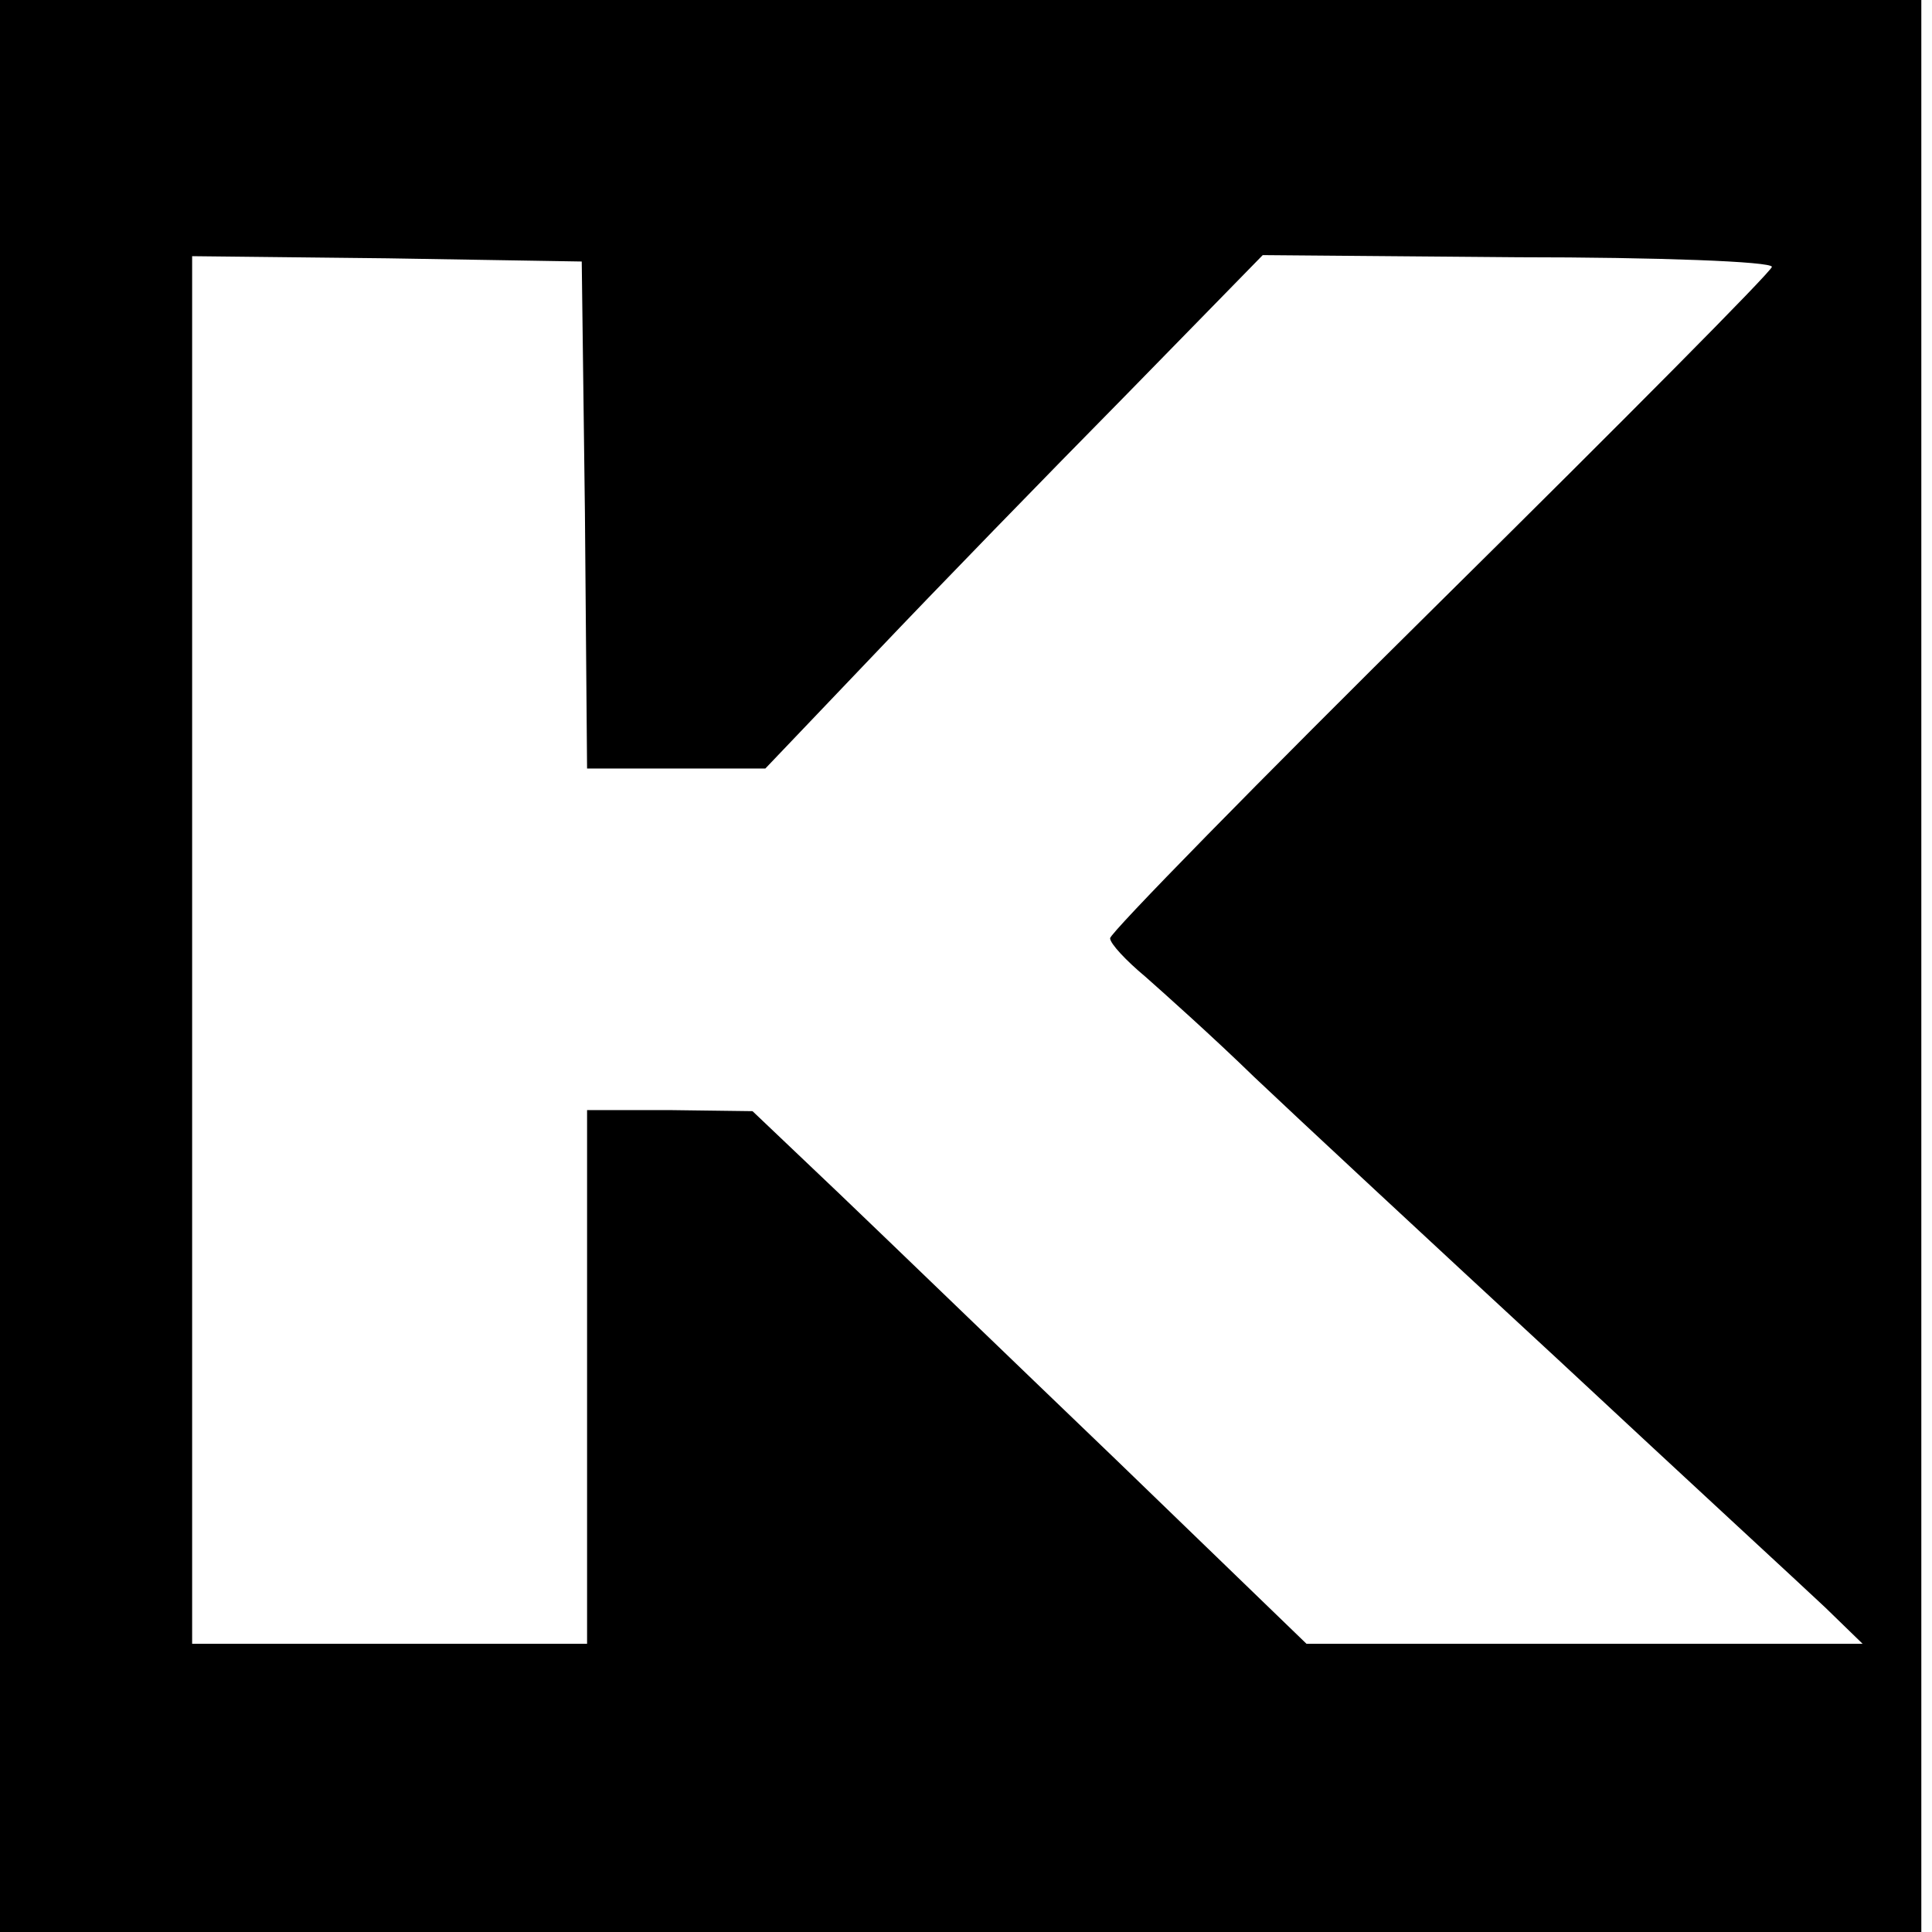
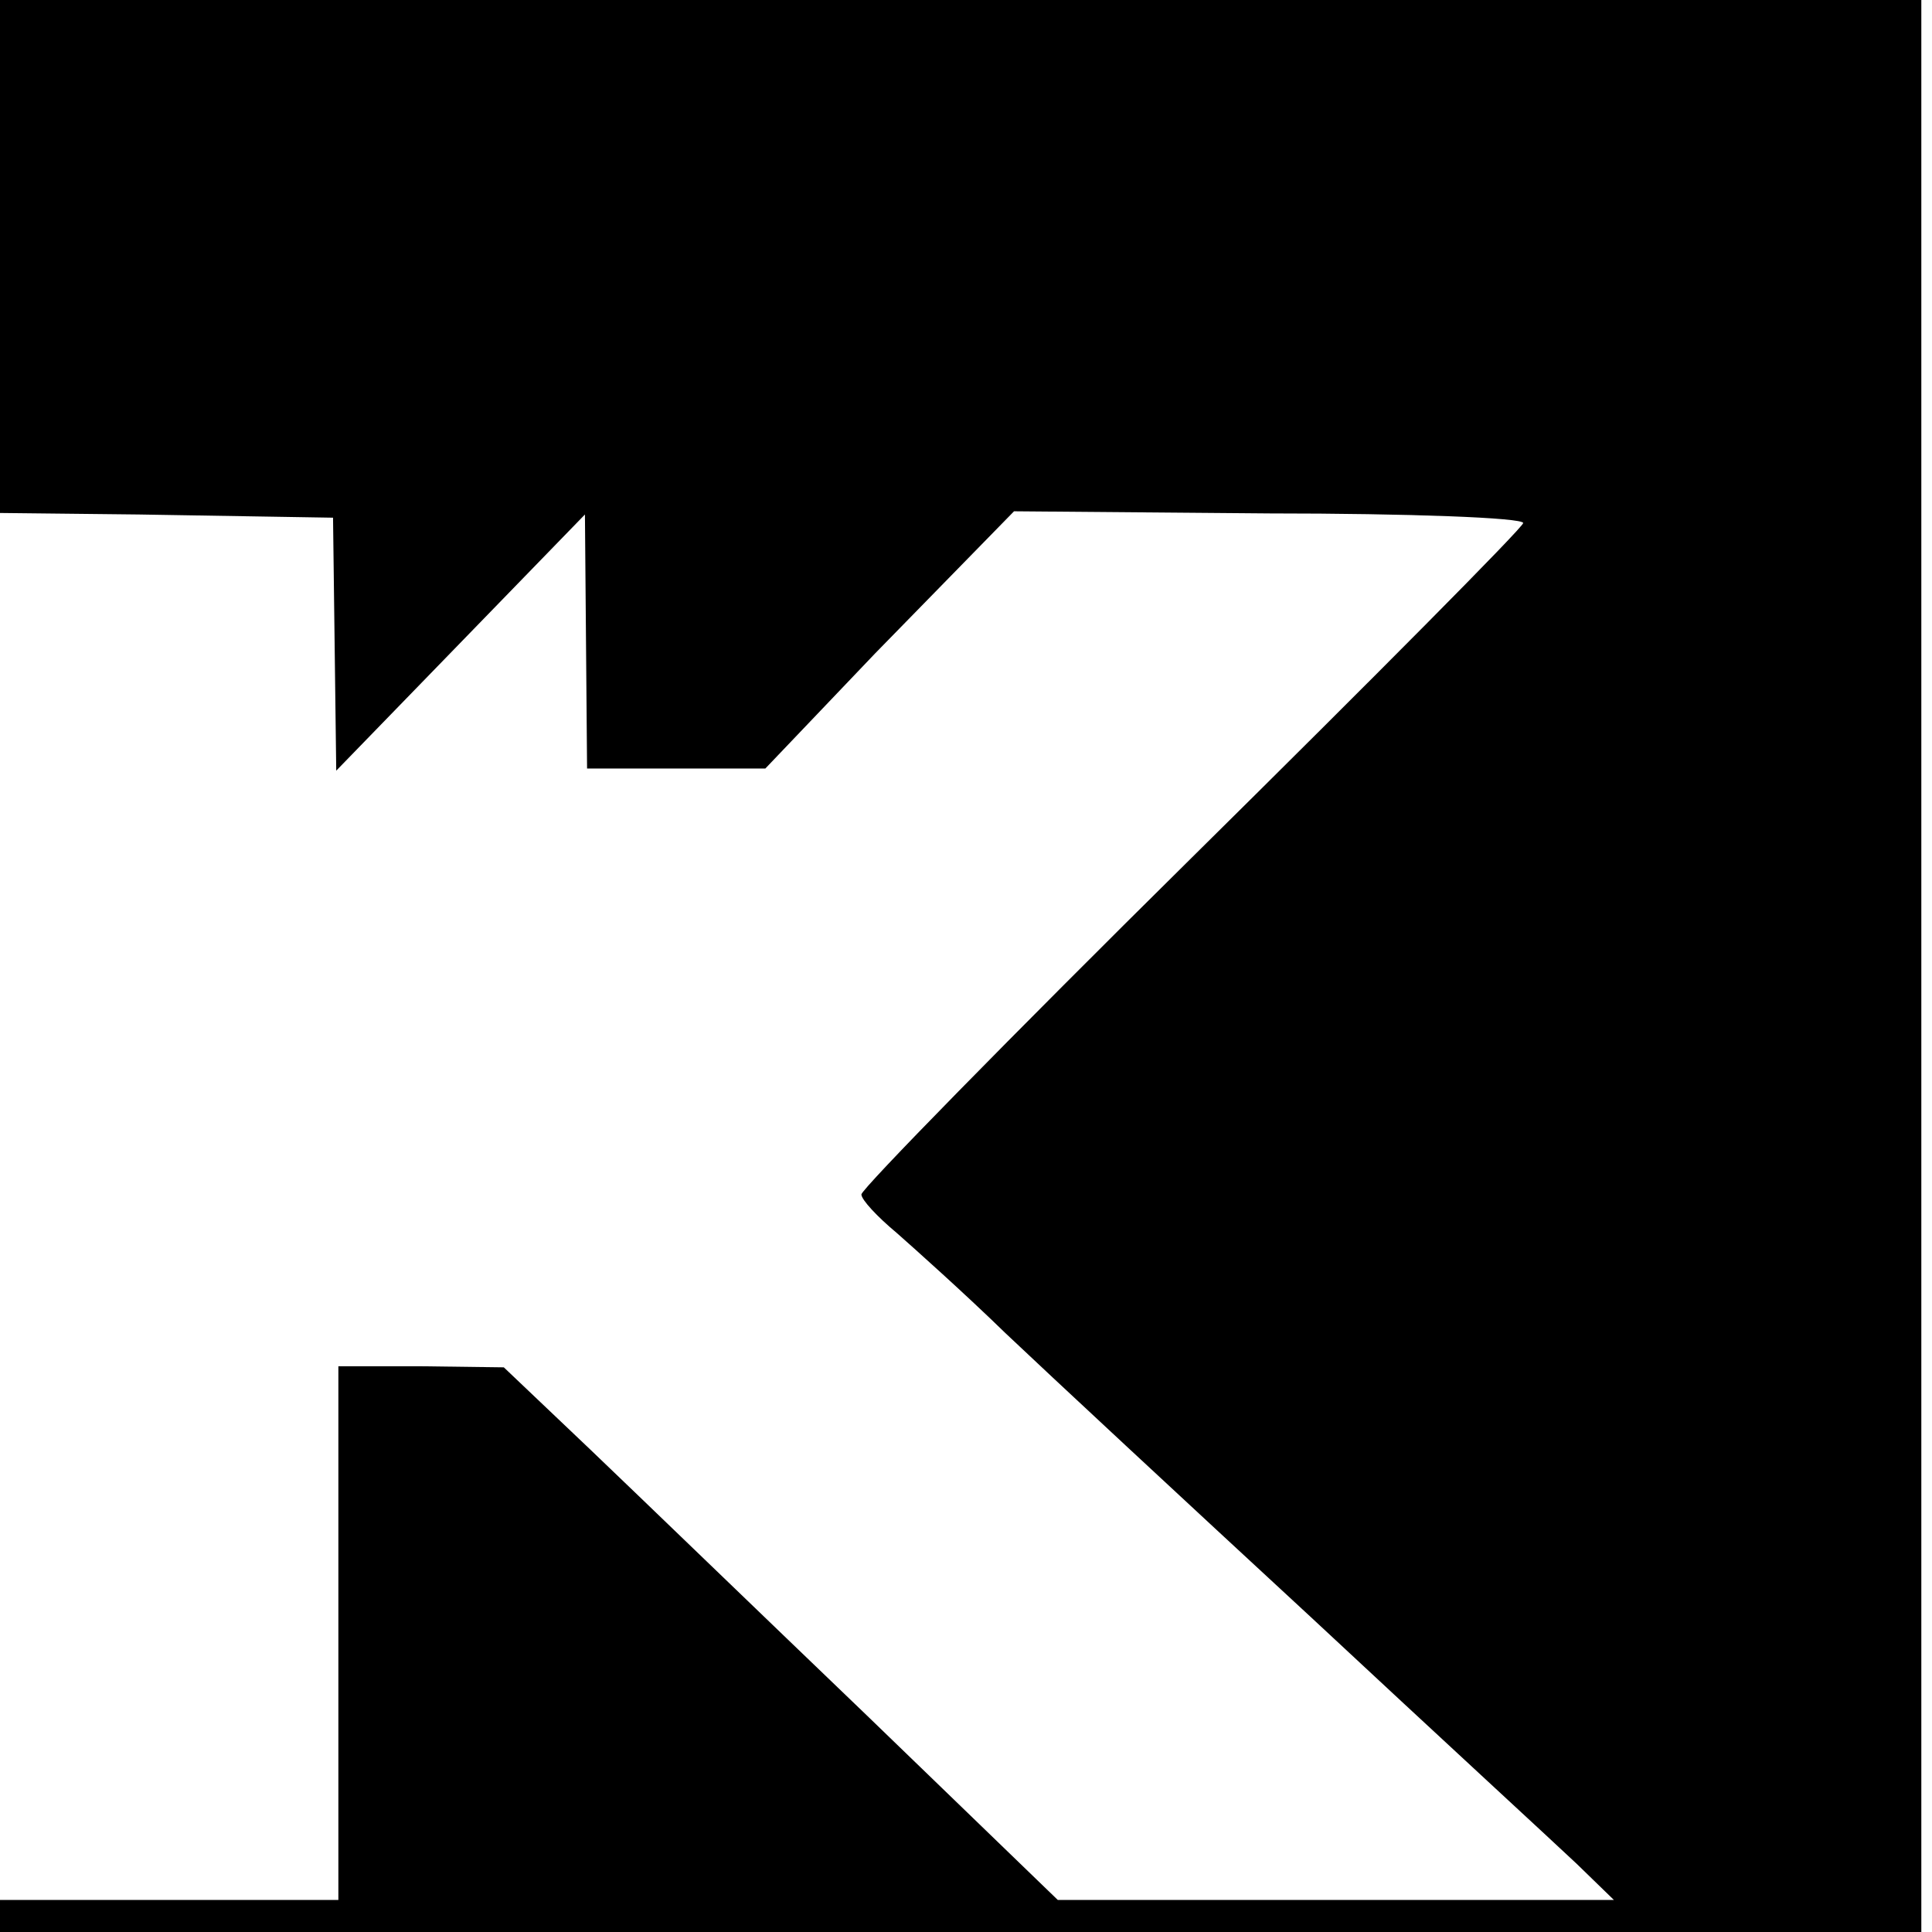
<svg xmlns="http://www.w3.org/2000/svg" version="1.0" width="181pt" height="181pt" viewBox="0 0 181 181" preserveAspectRatio="xMidYMid meet">
  <g transform="translate(0,181) scale(0.1,-0.1)" fill="#000000" stroke="none">
-     <path d="M0 905 l0 -905 900 0 900 0 0 905 0 905 -900 0 -900 0 0 -905z m548 423 l2 -238 84 0 83 0 103 108 c56 59 161 167 233 240 l130 133 239 -2 c131 0 238 -4 238 -9 0 -4 -140 -145 -310 -313 -171 -169 -310 -311 -310 -316 0 -5 15 -21 33 -36 17 -15 64 -57 102 -94 39 -37 167 -156 285 -265 118 -110 231 -214 250 -232 l35 -34 -261 0 -260 0 -179 173 c-98 94 -215 207 -259 249 l-81 77 -77 1 -78 0 0 -250 0 -250 -185 0 -185 0 0 650 0 650 183 -2 182 -3 3 -237z" />
+     <path d="M0 905 l0 -905 900 0 900 0 0 905 0 905 -900 0 -900 0 0 -905z m548 423 l2 -238 84 0 83 0 103 108 l130 133 239 -2 c131 0 238 -4 238 -9 0 -4 -140 -145 -310 -313 -171 -169 -310 -311 -310 -316 0 -5 15 -21 33 -36 17 -15 64 -57 102 -94 39 -37 167 -156 285 -265 118 -110 231 -214 250 -232 l35 -34 -261 0 -260 0 -179 173 c-98 94 -215 207 -259 249 l-81 77 -77 1 -78 0 0 -250 0 -250 -185 0 -185 0 0 650 0 650 183 -2 182 -3 3 -237z" />
  </g>
</svg>